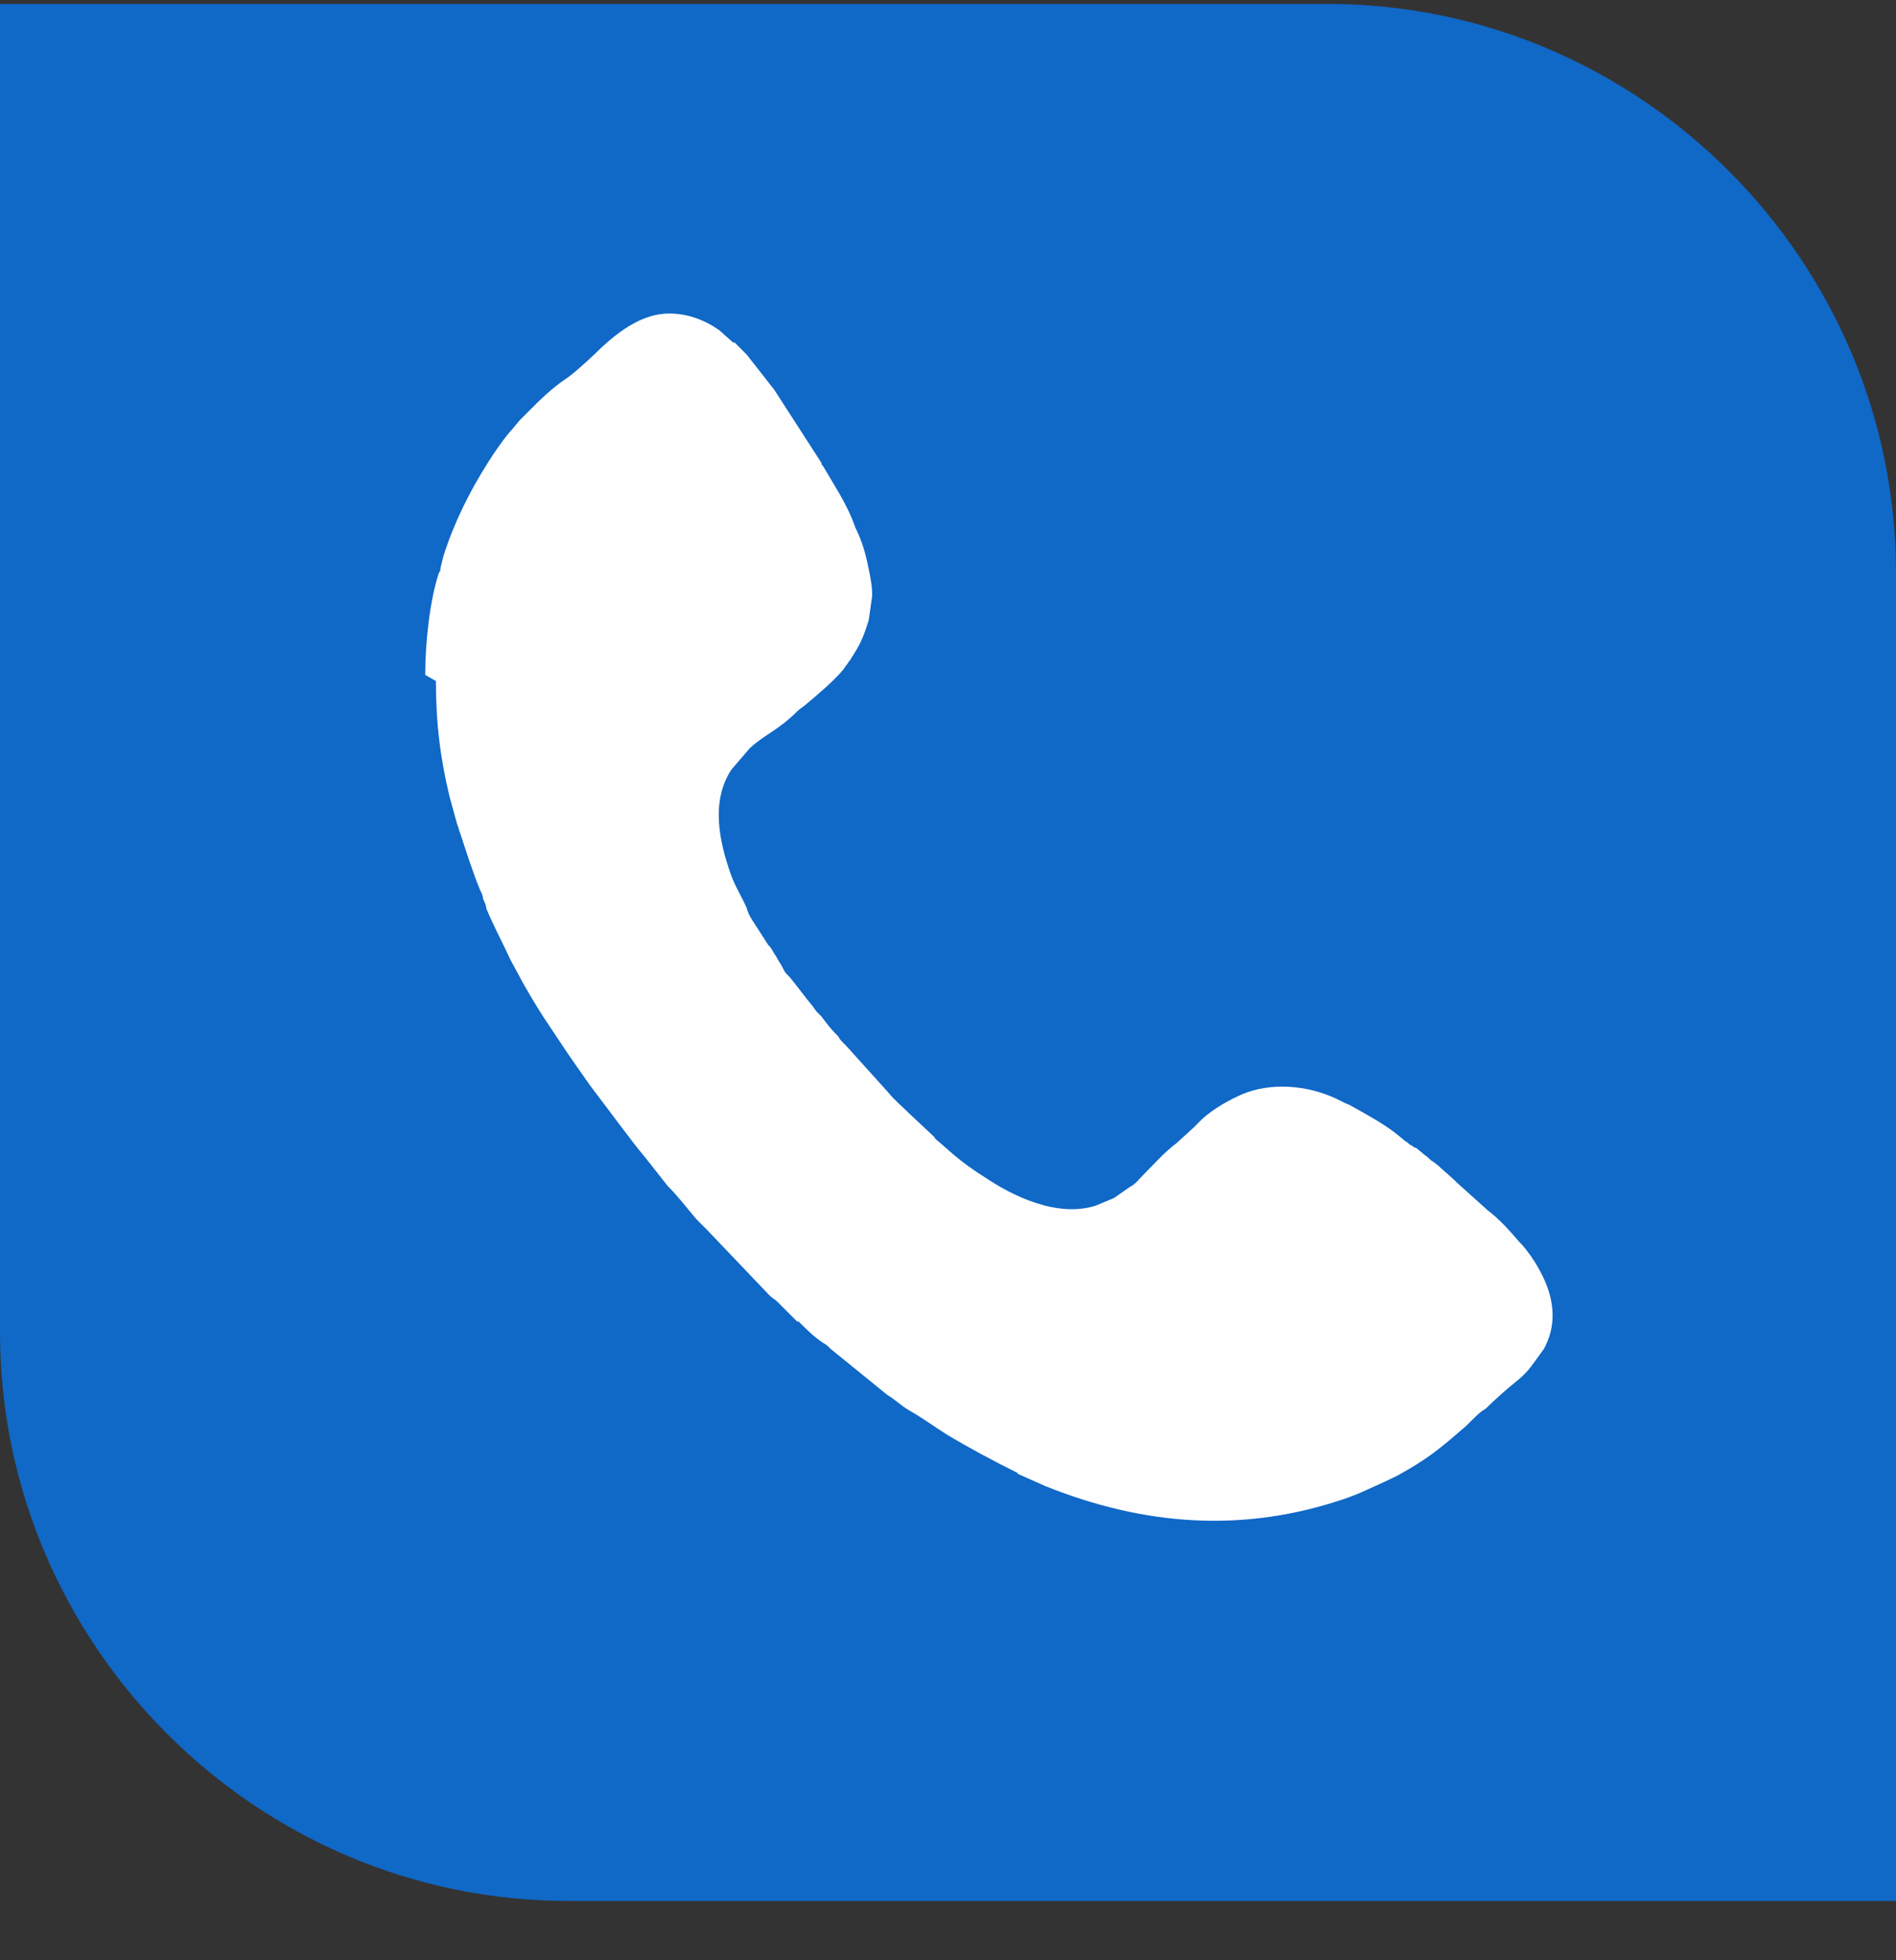
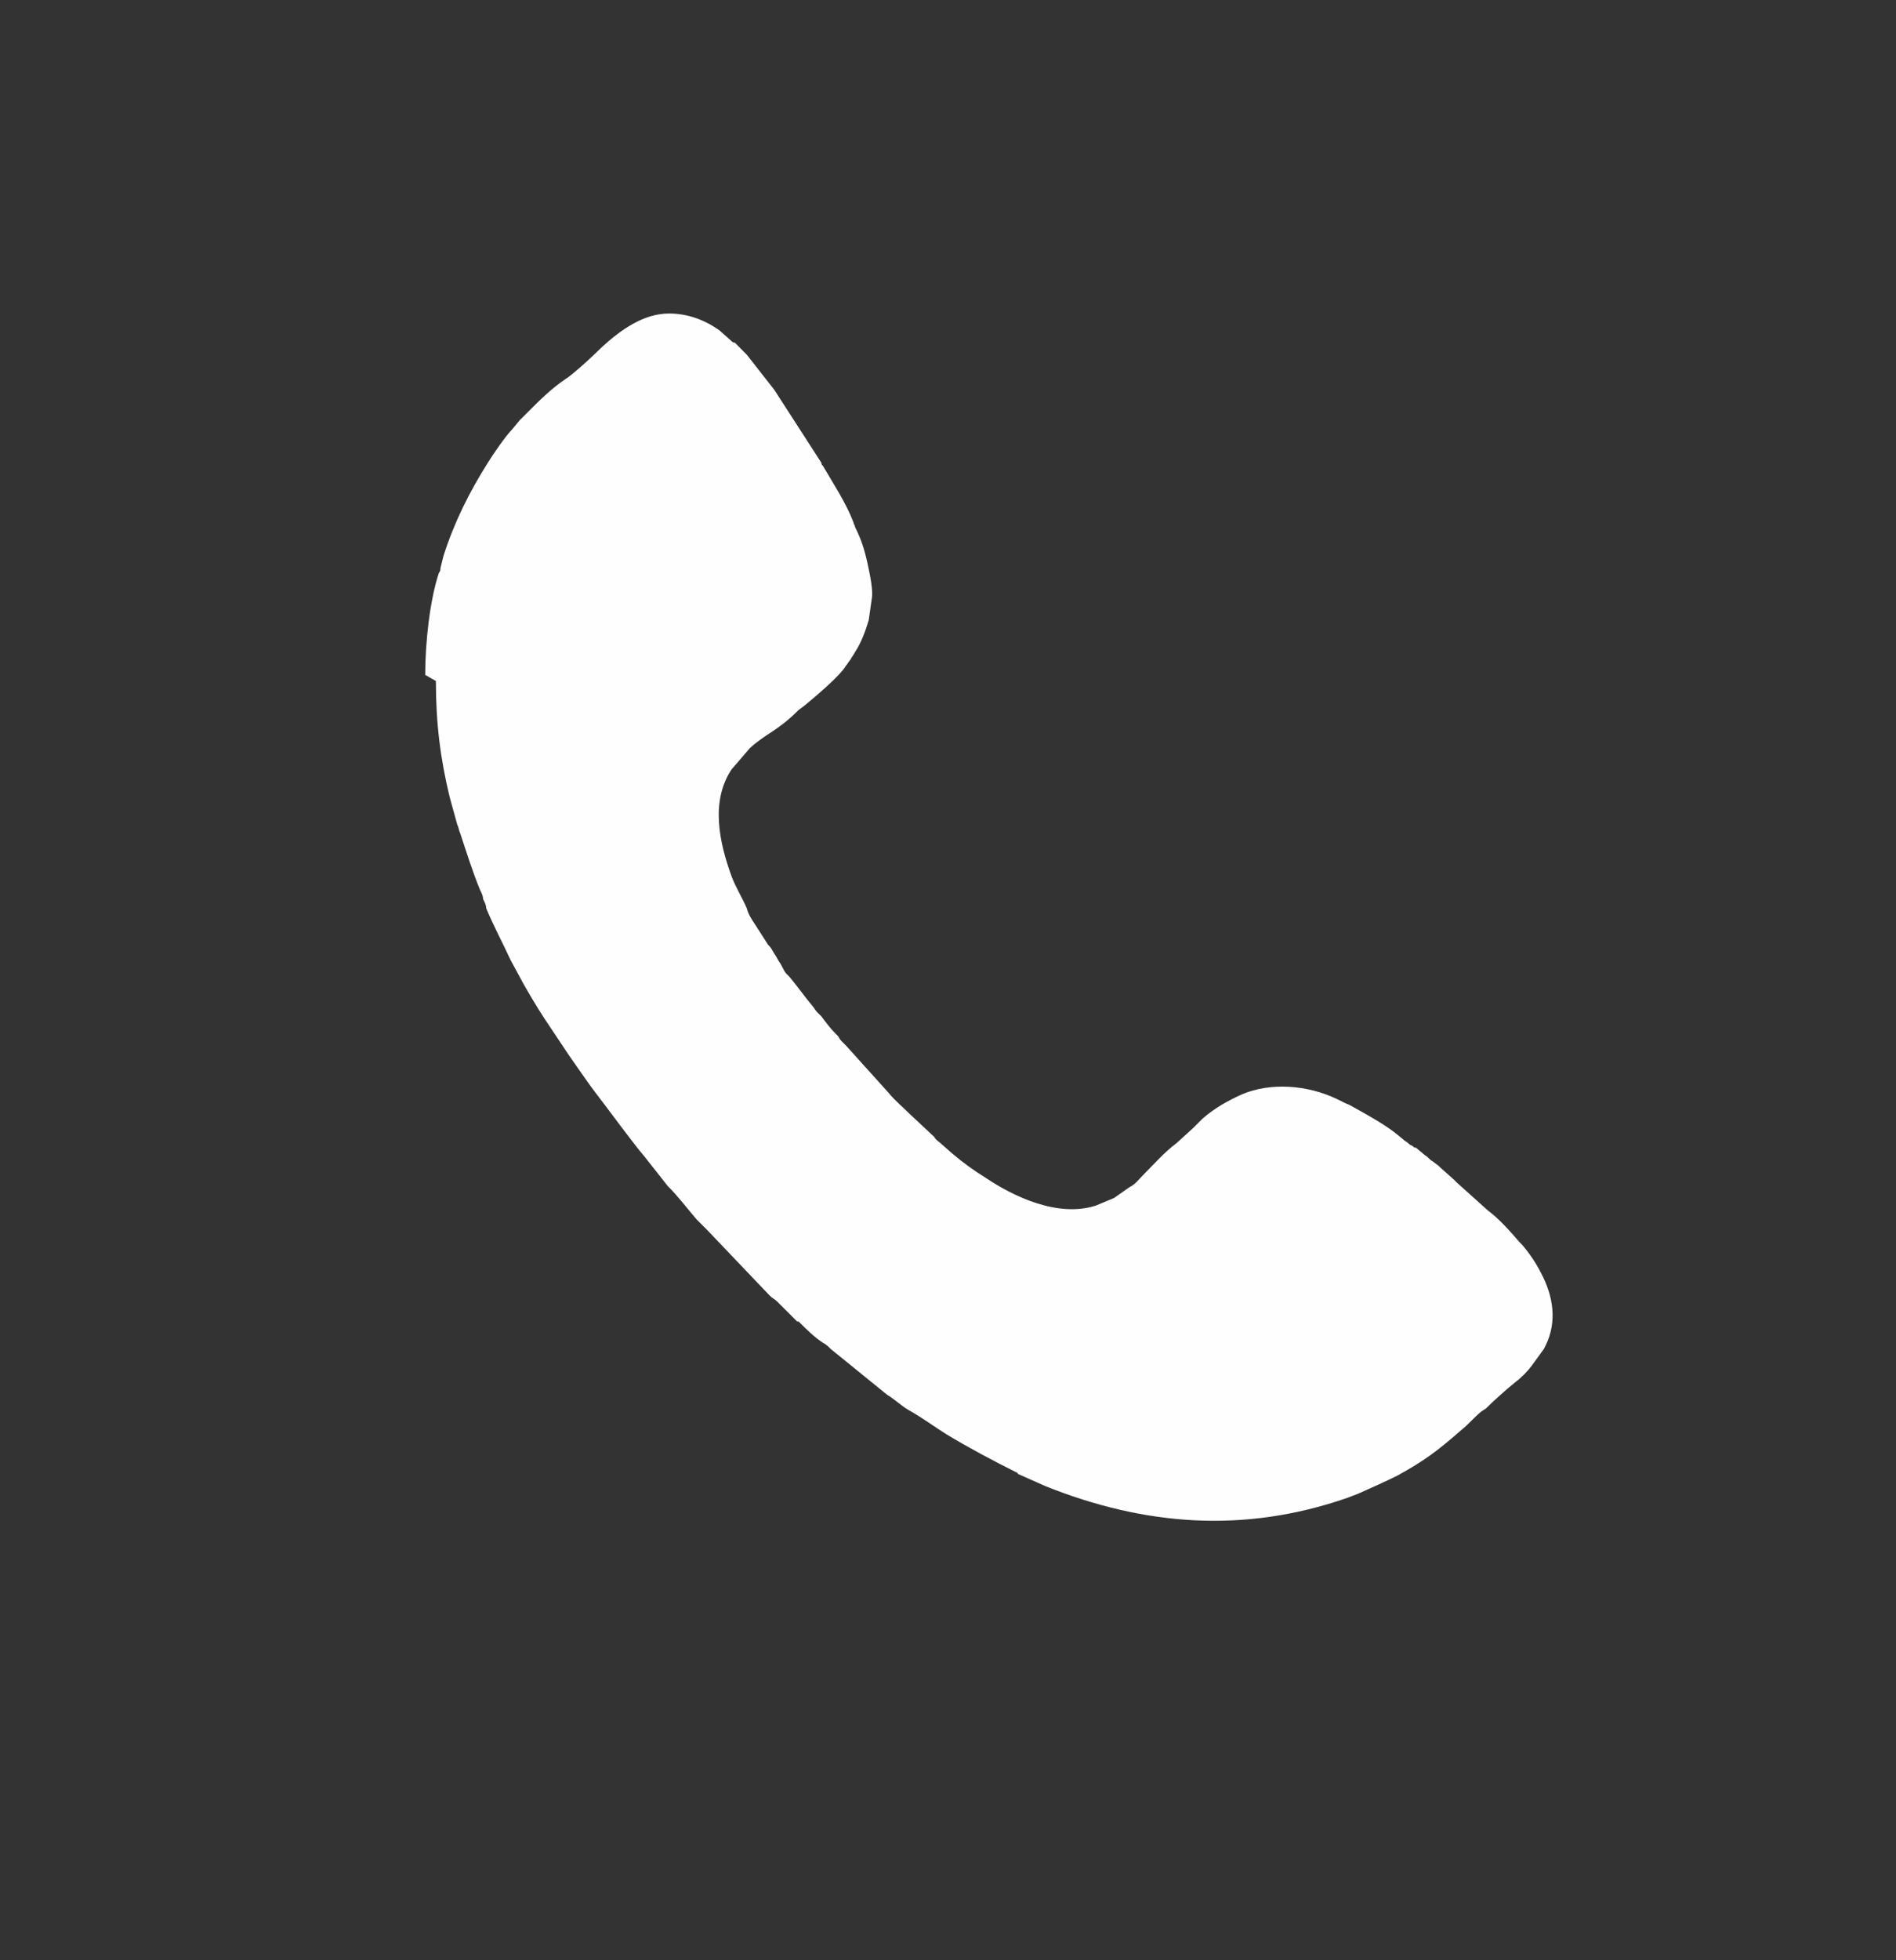
<svg xmlns="http://www.w3.org/2000/svg" width="30" height="31" viewBox="0 0 30 31" fill="none">
  <rect x="0" y="0" width="30" height="31" fill="#333333" stroke="none" />
-   <path fill-rule="evenodd" clip-rule="evenodd" d="M0 0.062H21.005C25.949 0.062 30 4.114 30 9.058V30.062H8.995C4.051 30.062 0 26.011 0 21.067L0 0.062Z" fill="#1068C7" />
  <path fill-rule="evenodd" clip-rule="evenodd" d="M6.897 10.77C6.897 11.445 6.969 12 7.114 12.602L7.234 13.037C7.259 13.085 7.259 13.133 7.283 13.181C7.379 13.471 7.476 13.784 7.596 14.074C7.62 14.122 7.644 14.17 7.644 14.218C7.669 14.267 7.693 14.315 7.693 14.363C7.813 14.652 7.958 14.918 8.079 15.183L8.223 15.448C8.296 15.593 8.513 15.955 8.609 16.099L8.995 16.678C9.115 16.847 9.212 16.992 9.333 17.16L9.405 17.257C9.574 17.474 10.032 18.101 10.201 18.294L10.562 18.752C10.731 18.921 10.876 19.114 11.021 19.283L11.189 19.451L12.178 20.488C12.226 20.537 12.251 20.537 12.299 20.585C12.395 20.681 12.516 20.802 12.612 20.898H12.636C12.757 21.019 12.877 21.14 13.022 21.236C13.07 21.26 13.095 21.284 13.143 21.332L14.035 22.056C14.156 22.128 14.252 22.225 14.373 22.297C14.59 22.418 14.783 22.562 14.976 22.683C15.337 22.9 15.699 23.093 16.085 23.286C16.109 23.286 16.085 23.286 16.109 23.31L16.543 23.503C18.111 24.13 19.678 24.25 21.294 23.696C21.366 23.672 21.415 23.648 21.487 23.623C21.704 23.527 21.921 23.43 22.114 23.334C22.548 23.093 22.741 22.948 23.127 22.611C23.247 22.514 23.32 22.418 23.44 22.321L23.513 22.273C23.633 22.152 23.85 21.959 23.971 21.863C24.067 21.791 24.164 21.694 24.236 21.598L24.429 21.332L24.453 21.284C24.646 20.898 24.574 20.488 24.381 20.127C24.308 19.982 24.212 19.837 24.091 19.693C24.067 19.669 24.067 19.669 24.043 19.644C23.898 19.476 23.73 19.283 23.537 19.138L23.054 18.704C23.03 18.68 23.03 18.68 23.006 18.656L22.789 18.463C22.765 18.439 22.789 18.463 22.765 18.439L22.669 18.366C22.62 18.342 22.596 18.294 22.548 18.27L22.403 18.149C22.403 18.149 22.403 18.149 22.379 18.149C22.355 18.125 22.355 18.125 22.307 18.101C22.259 18.053 22.235 18.053 22.186 18.005L22.066 17.908C21.873 17.763 21.656 17.643 21.439 17.522C21.39 17.498 21.366 17.474 21.294 17.45C21.246 17.426 21.198 17.402 21.149 17.378C20.691 17.16 20.112 17.112 19.654 17.305C19.437 17.402 19.22 17.522 19.027 17.691C19.003 17.715 19.003 17.715 18.979 17.739C18.955 17.763 18.955 17.763 18.931 17.787C18.907 17.812 18.907 17.812 18.882 17.836L18.617 18.077C18.424 18.221 18.255 18.414 18.087 18.583C18.014 18.656 17.966 18.728 17.869 18.776L17.628 18.945L17.339 19.066C16.736 19.259 16.037 18.921 15.603 18.631C15.41 18.511 15.241 18.39 15.072 18.246L14.879 18.077C14.855 18.053 14.807 18.029 14.783 17.98L14.397 17.619C14.276 17.498 14.156 17.402 14.059 17.281L13.384 16.533C13.36 16.509 13.36 16.509 13.336 16.485C13.312 16.461 13.287 16.437 13.263 16.389L13.215 16.34C13.143 16.268 13.07 16.172 12.998 16.075L12.974 16.051C12.95 16.027 12.95 16.027 12.926 16.003C12.902 15.979 12.877 15.931 12.853 15.906C12.733 15.762 12.612 15.593 12.492 15.448L12.468 15.424L12.444 15.4C12.419 15.376 12.395 15.328 12.371 15.279C12.347 15.231 12.323 15.207 12.299 15.159C12.275 15.111 12.251 15.086 12.226 15.038C12.202 14.99 12.178 14.966 12.154 14.942L11.937 14.604C11.889 14.532 11.841 14.46 11.816 14.363C11.744 14.194 11.648 14.05 11.575 13.857C11.382 13.326 11.238 12.675 11.575 12.168L11.865 11.831C12.13 11.59 12.299 11.566 12.636 11.228L12.733 11.156C12.877 11.035 13.287 10.697 13.384 10.529C13.408 10.505 13.432 10.456 13.456 10.432C13.48 10.384 13.505 10.36 13.529 10.312C13.625 10.167 13.697 9.974 13.746 9.805L13.794 9.467C13.818 9.347 13.77 9.106 13.722 8.889C13.673 8.672 13.625 8.527 13.529 8.334C13.529 8.31 13.505 8.286 13.505 8.262C13.384 7.948 13.191 7.659 13.022 7.369C12.998 7.345 12.998 7.345 12.998 7.321L12.251 6.164L11.816 5.609L11.768 5.561C11.744 5.537 11.72 5.513 11.672 5.464C11.648 5.44 11.648 5.44 11.623 5.416C11.623 5.416 11.623 5.416 11.599 5.416L11.382 5.223C11.141 5.054 10.876 4.958 10.586 4.958C10.177 4.958 9.815 5.223 9.525 5.488C9.405 5.609 9.067 5.922 8.947 5.995C8.73 6.14 8.537 6.332 8.368 6.501C8.344 6.525 8.32 6.55 8.271 6.598C8.271 6.598 8.271 6.598 8.247 6.622L8.223 6.646L8.103 6.791C8.006 6.887 7.789 7.201 7.717 7.321C7.427 7.779 7.186 8.262 7.017 8.792L6.969 8.985C6.969 9.009 6.969 9.033 6.945 9.058C6.8 9.492 6.728 10.167 6.728 10.673L6.897 10.77Z" fill="#FEFEFE" />
</svg>